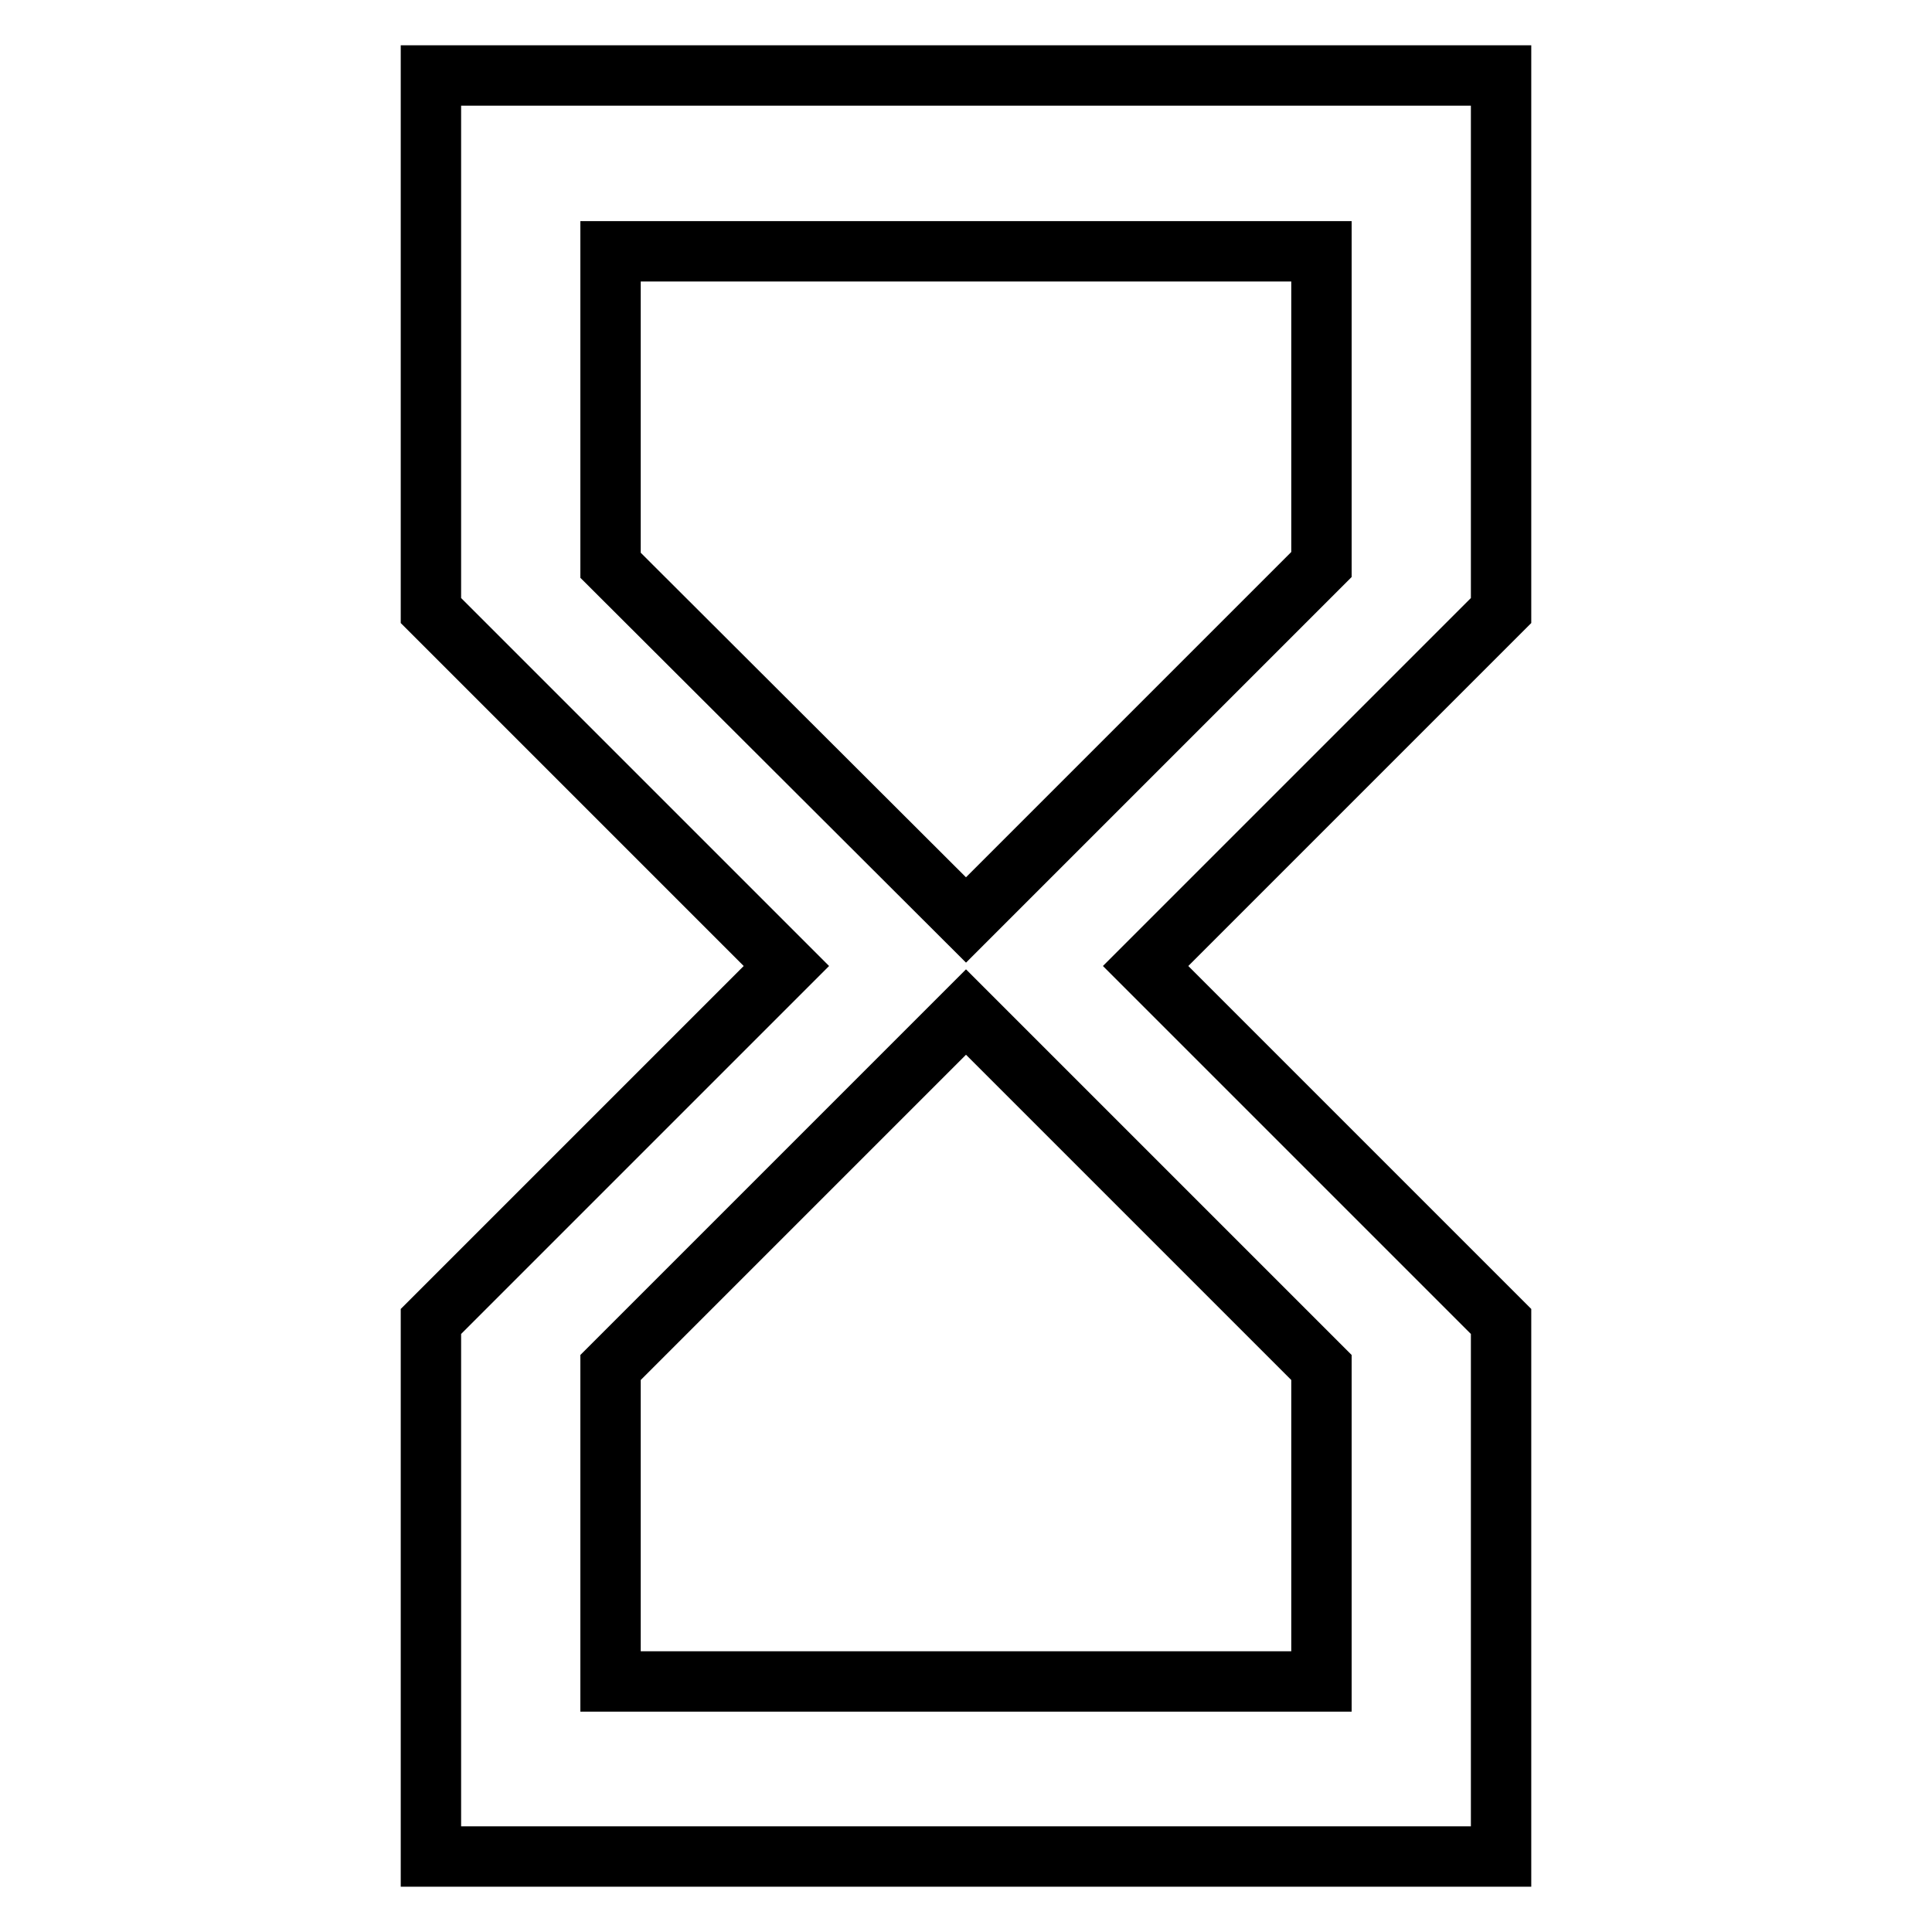
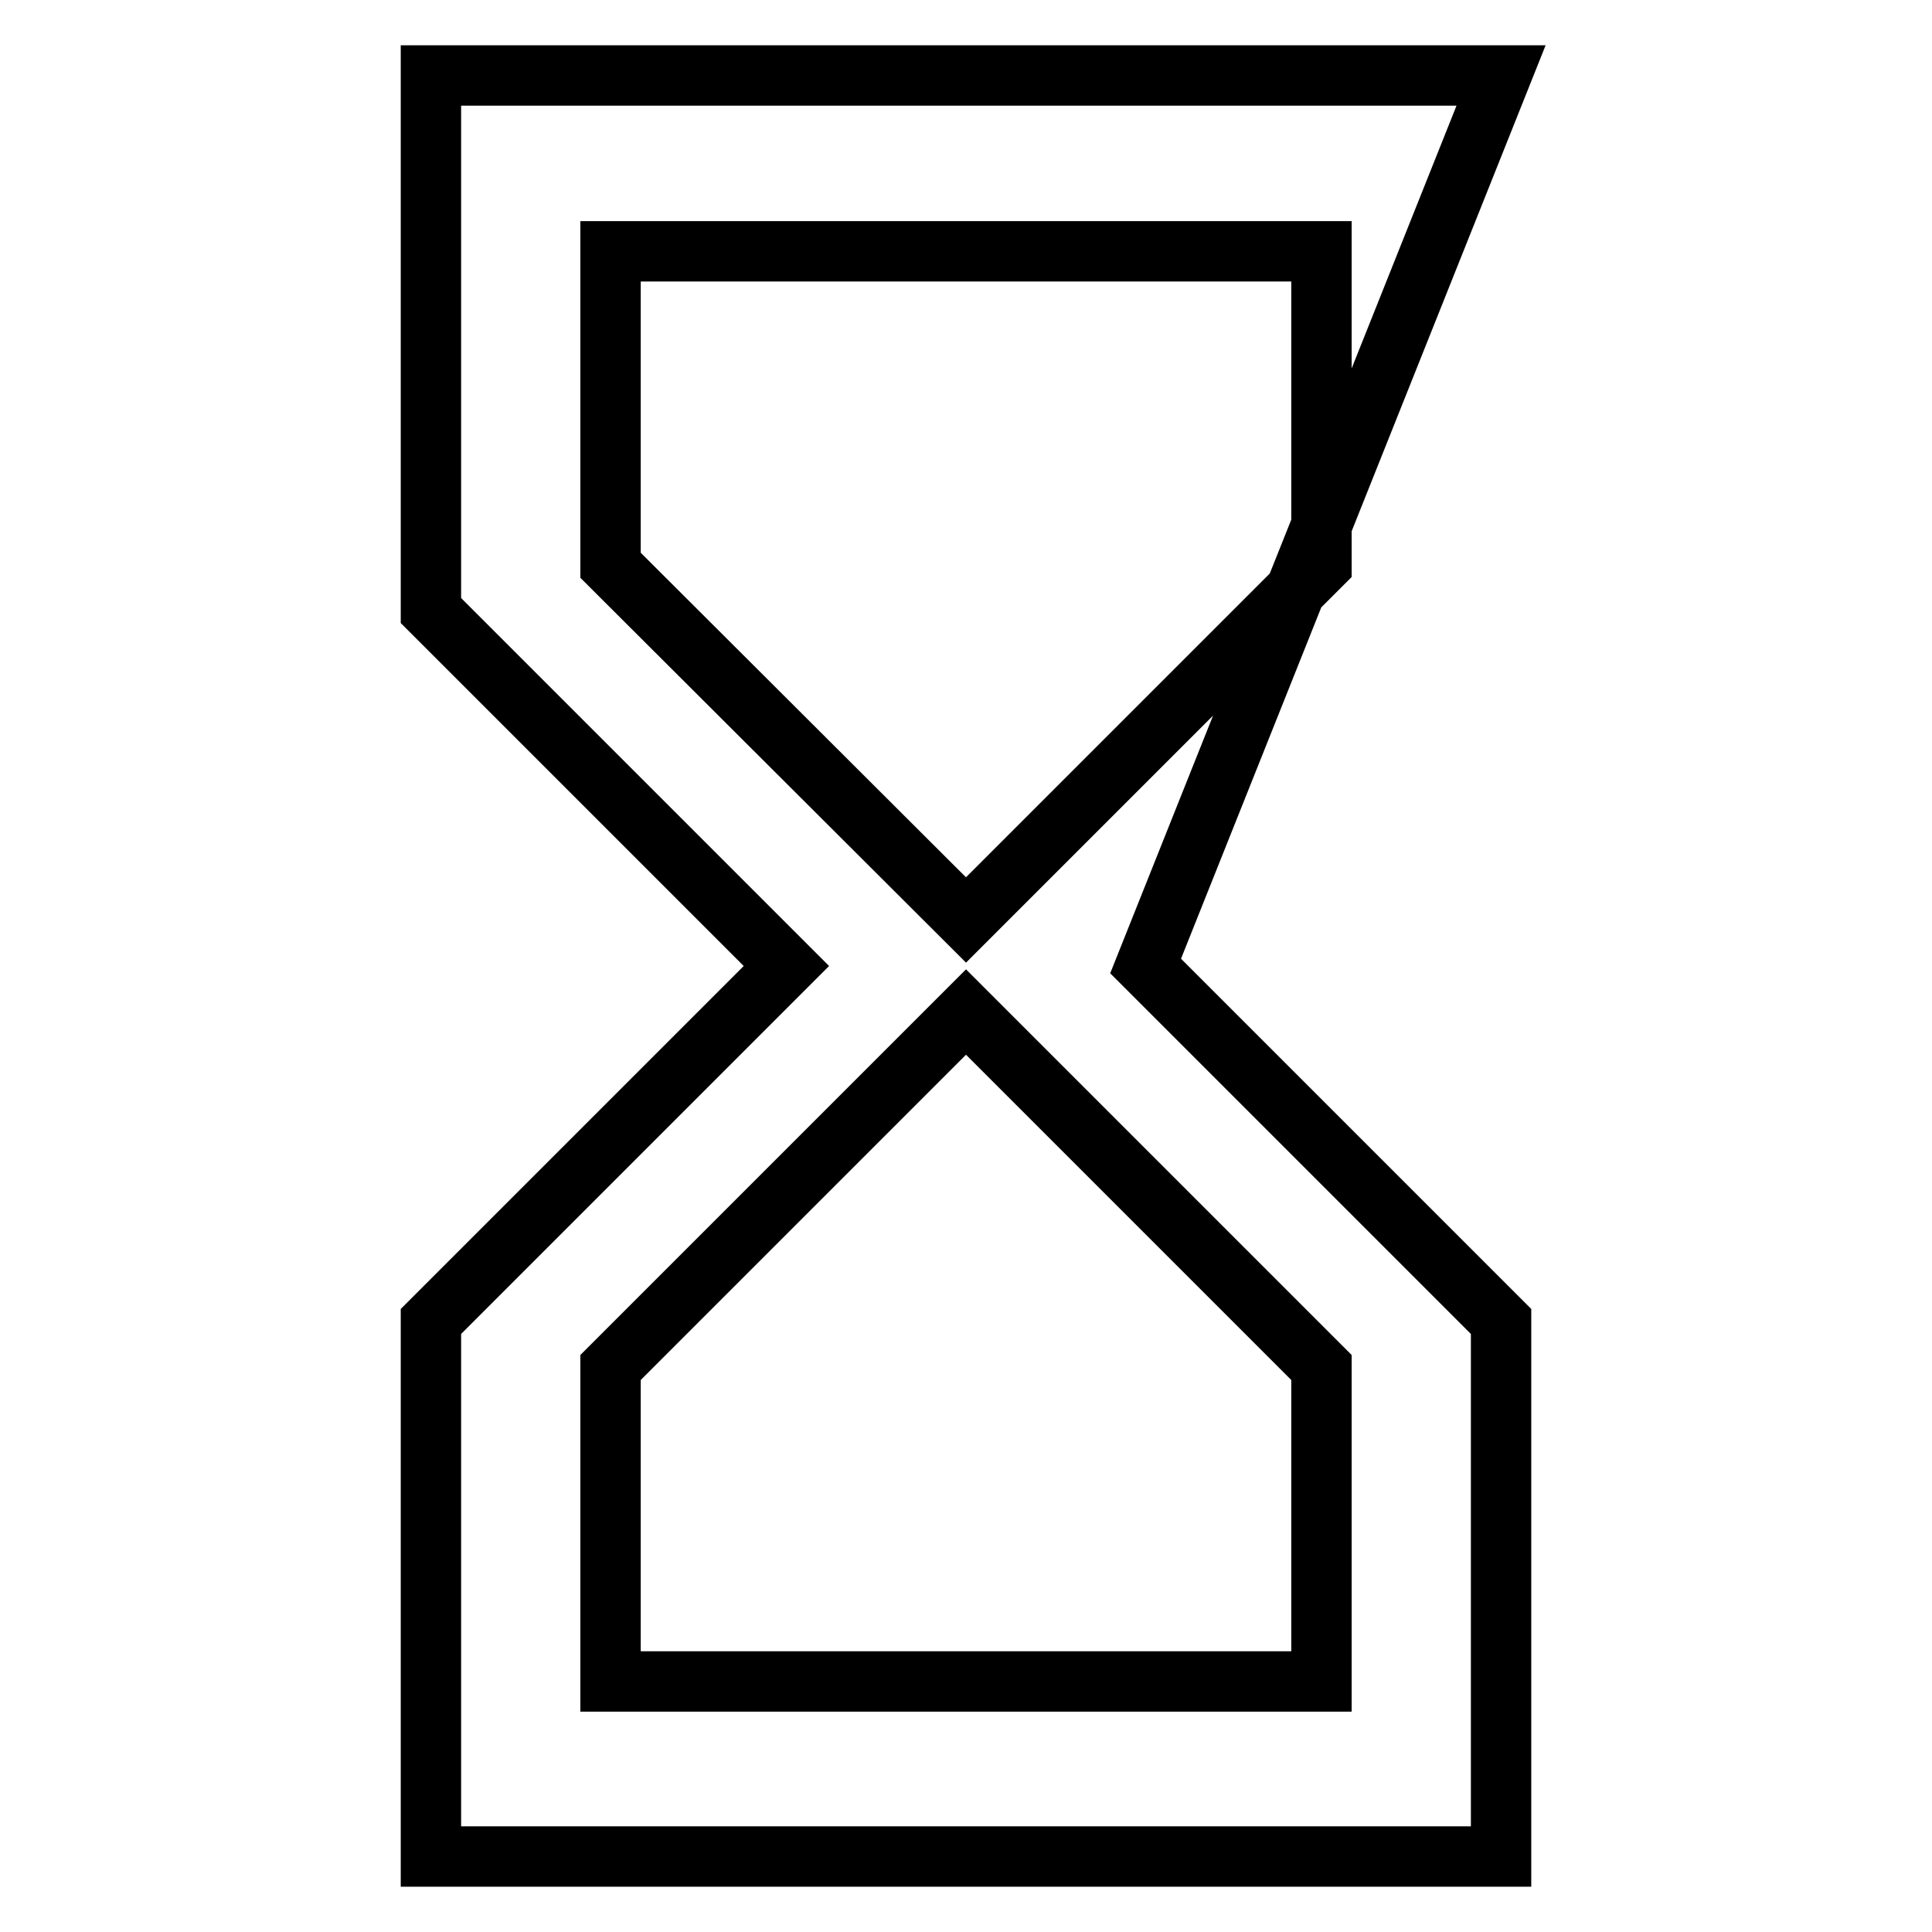
<svg xmlns="http://www.w3.org/2000/svg" version="1.1" x="0px" y="0px" viewBox="0 0 256 256" enable-background="new 0 0 256 256" xml:space="preserve">
  <g>
-     <path stroke-width="8" fill-opacity="0" stroke="#000000" d="M128,121.9l47.1-47.1V33.3H80.9v41.6L128,121.9z M175.1,181.2L128,134.1l-47.1,47.1v41.6h94.2L175.1,181.2 L175.1,181.2z M57.1,10h141.8v70.9L151.8,128l47.1,47.1V246H57.1v-70.9l47.1-47.1L57.1,80.9V10z" />
+     <path stroke-width="8" fill-opacity="0" stroke="#000000" d="M128,121.9l47.1-47.1V33.3H80.9v41.6L128,121.9z M175.1,181.2L128,134.1l-47.1,47.1v41.6h94.2L175.1,181.2 L175.1,181.2z M57.1,10h141.8L151.8,128l47.1,47.1V246H57.1v-70.9l47.1-47.1L57.1,80.9V10z" />
  </g>
</svg>